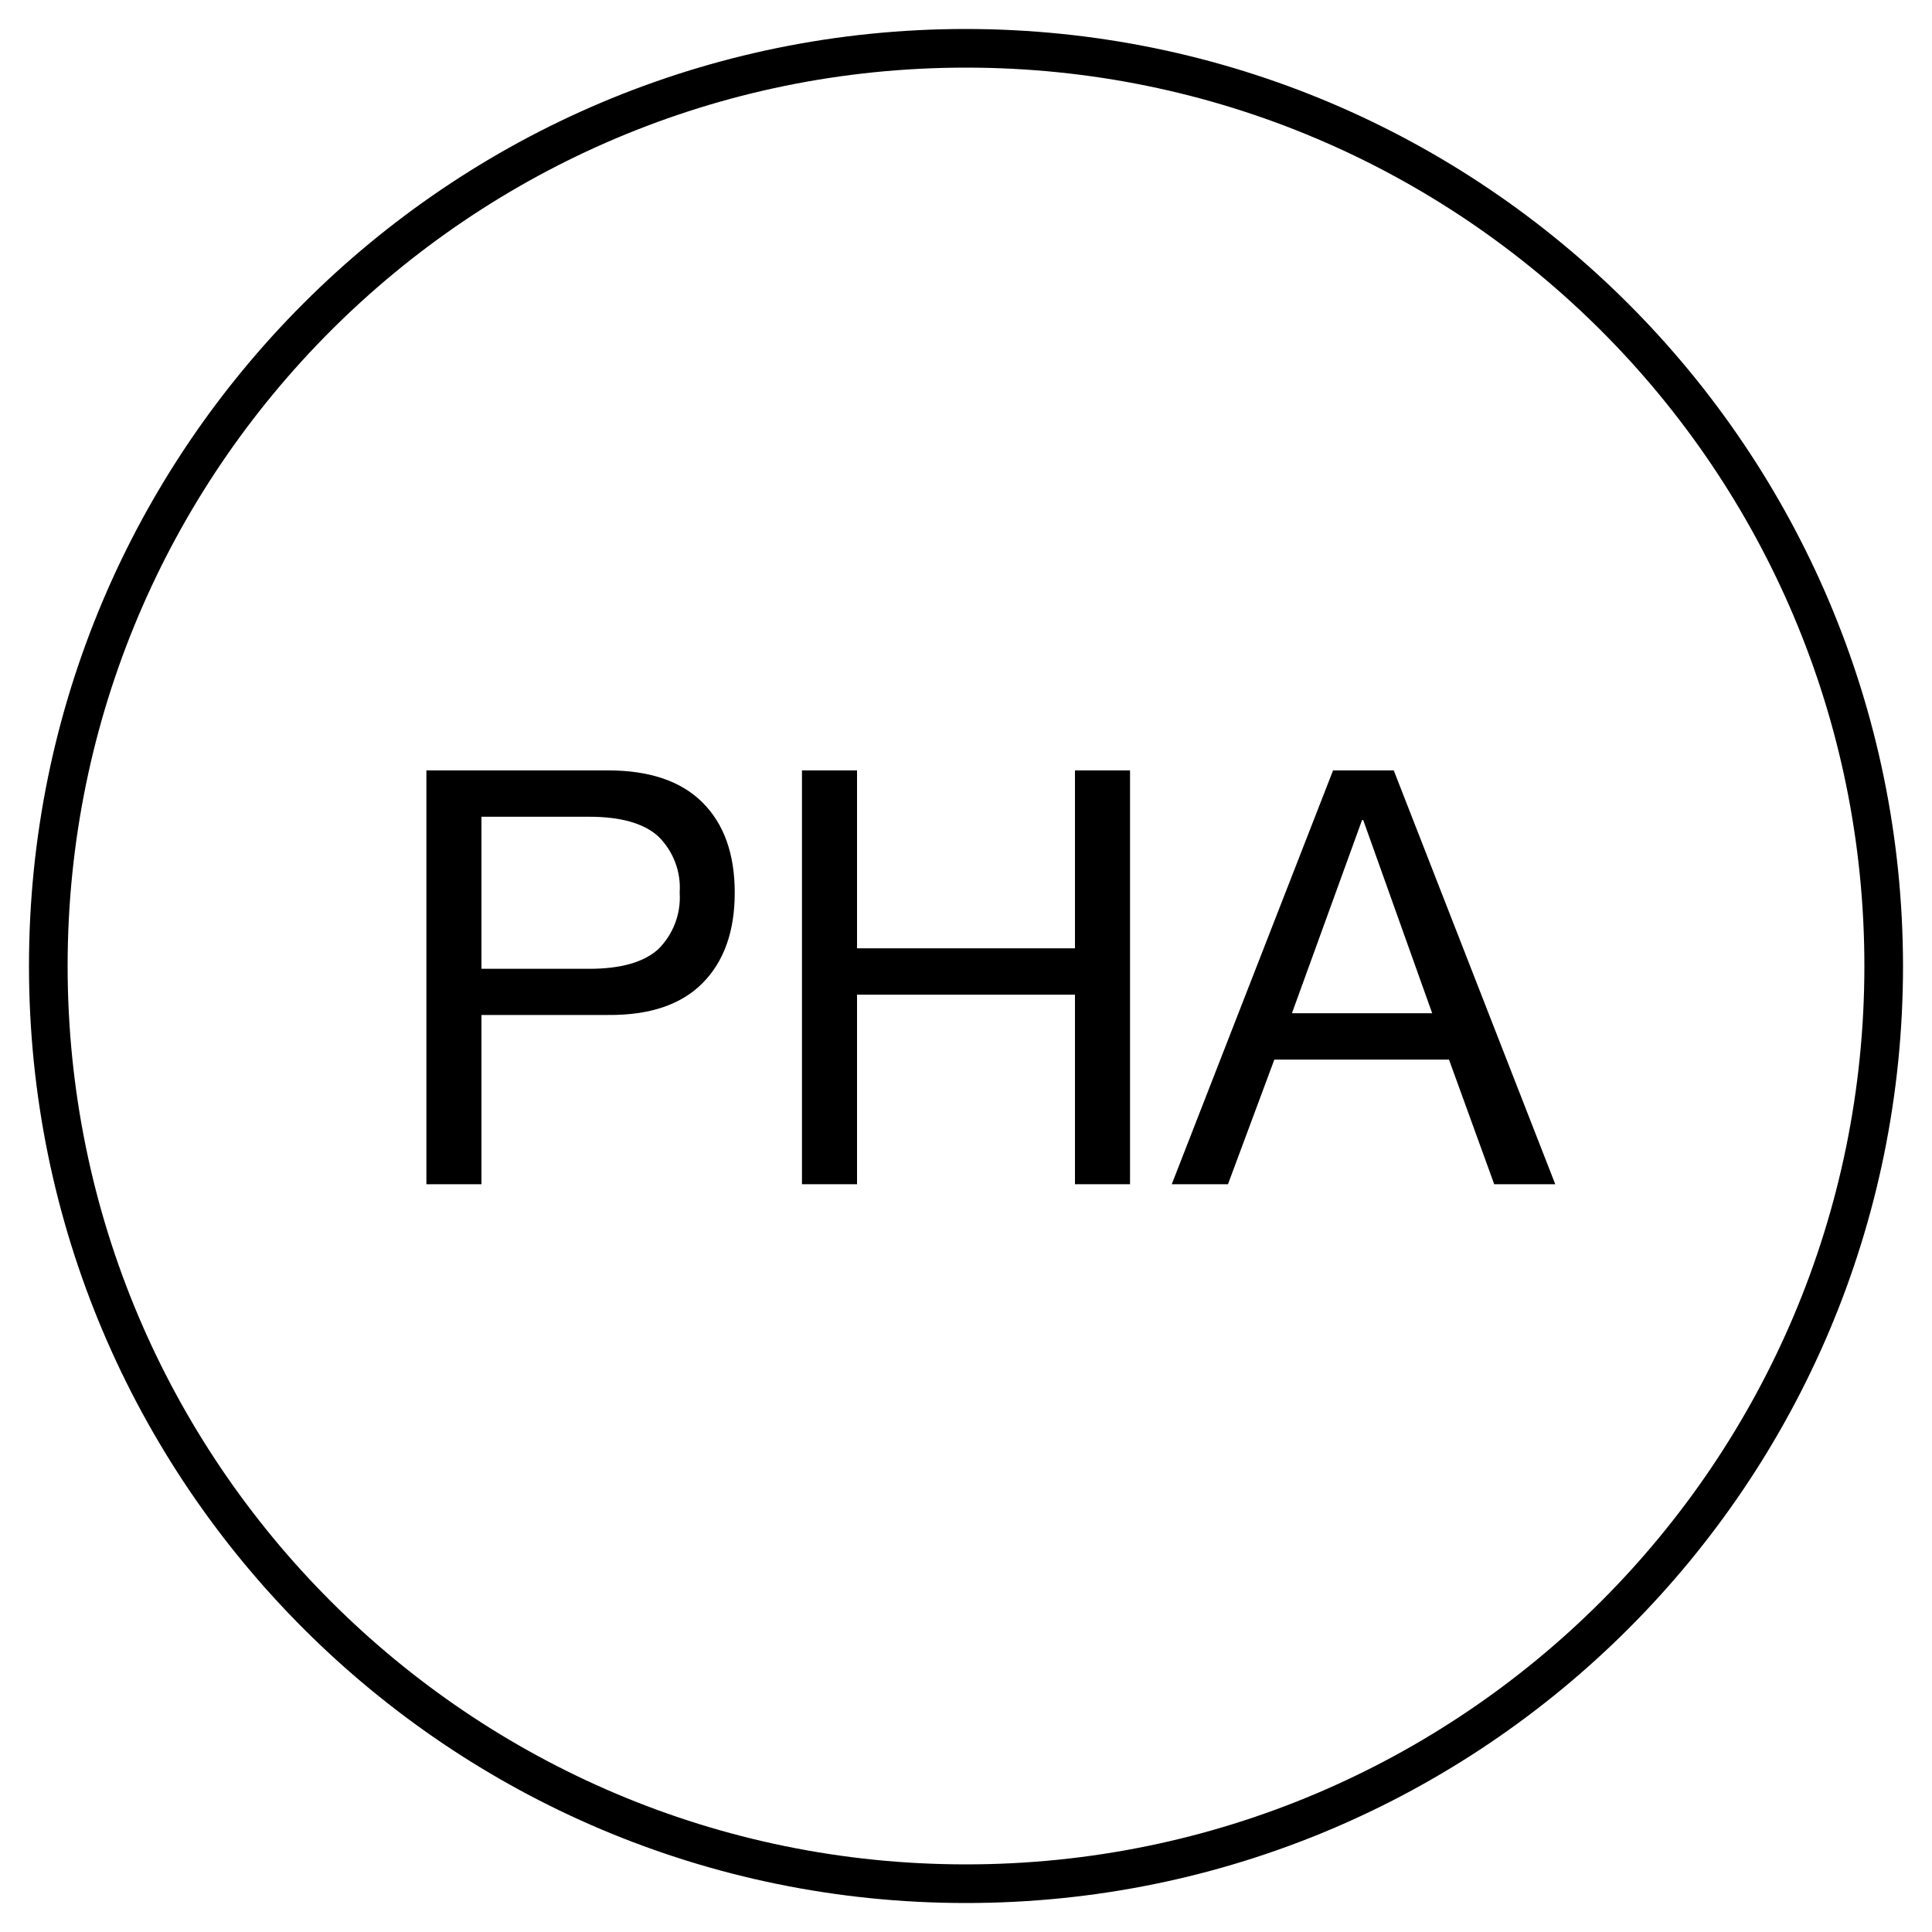
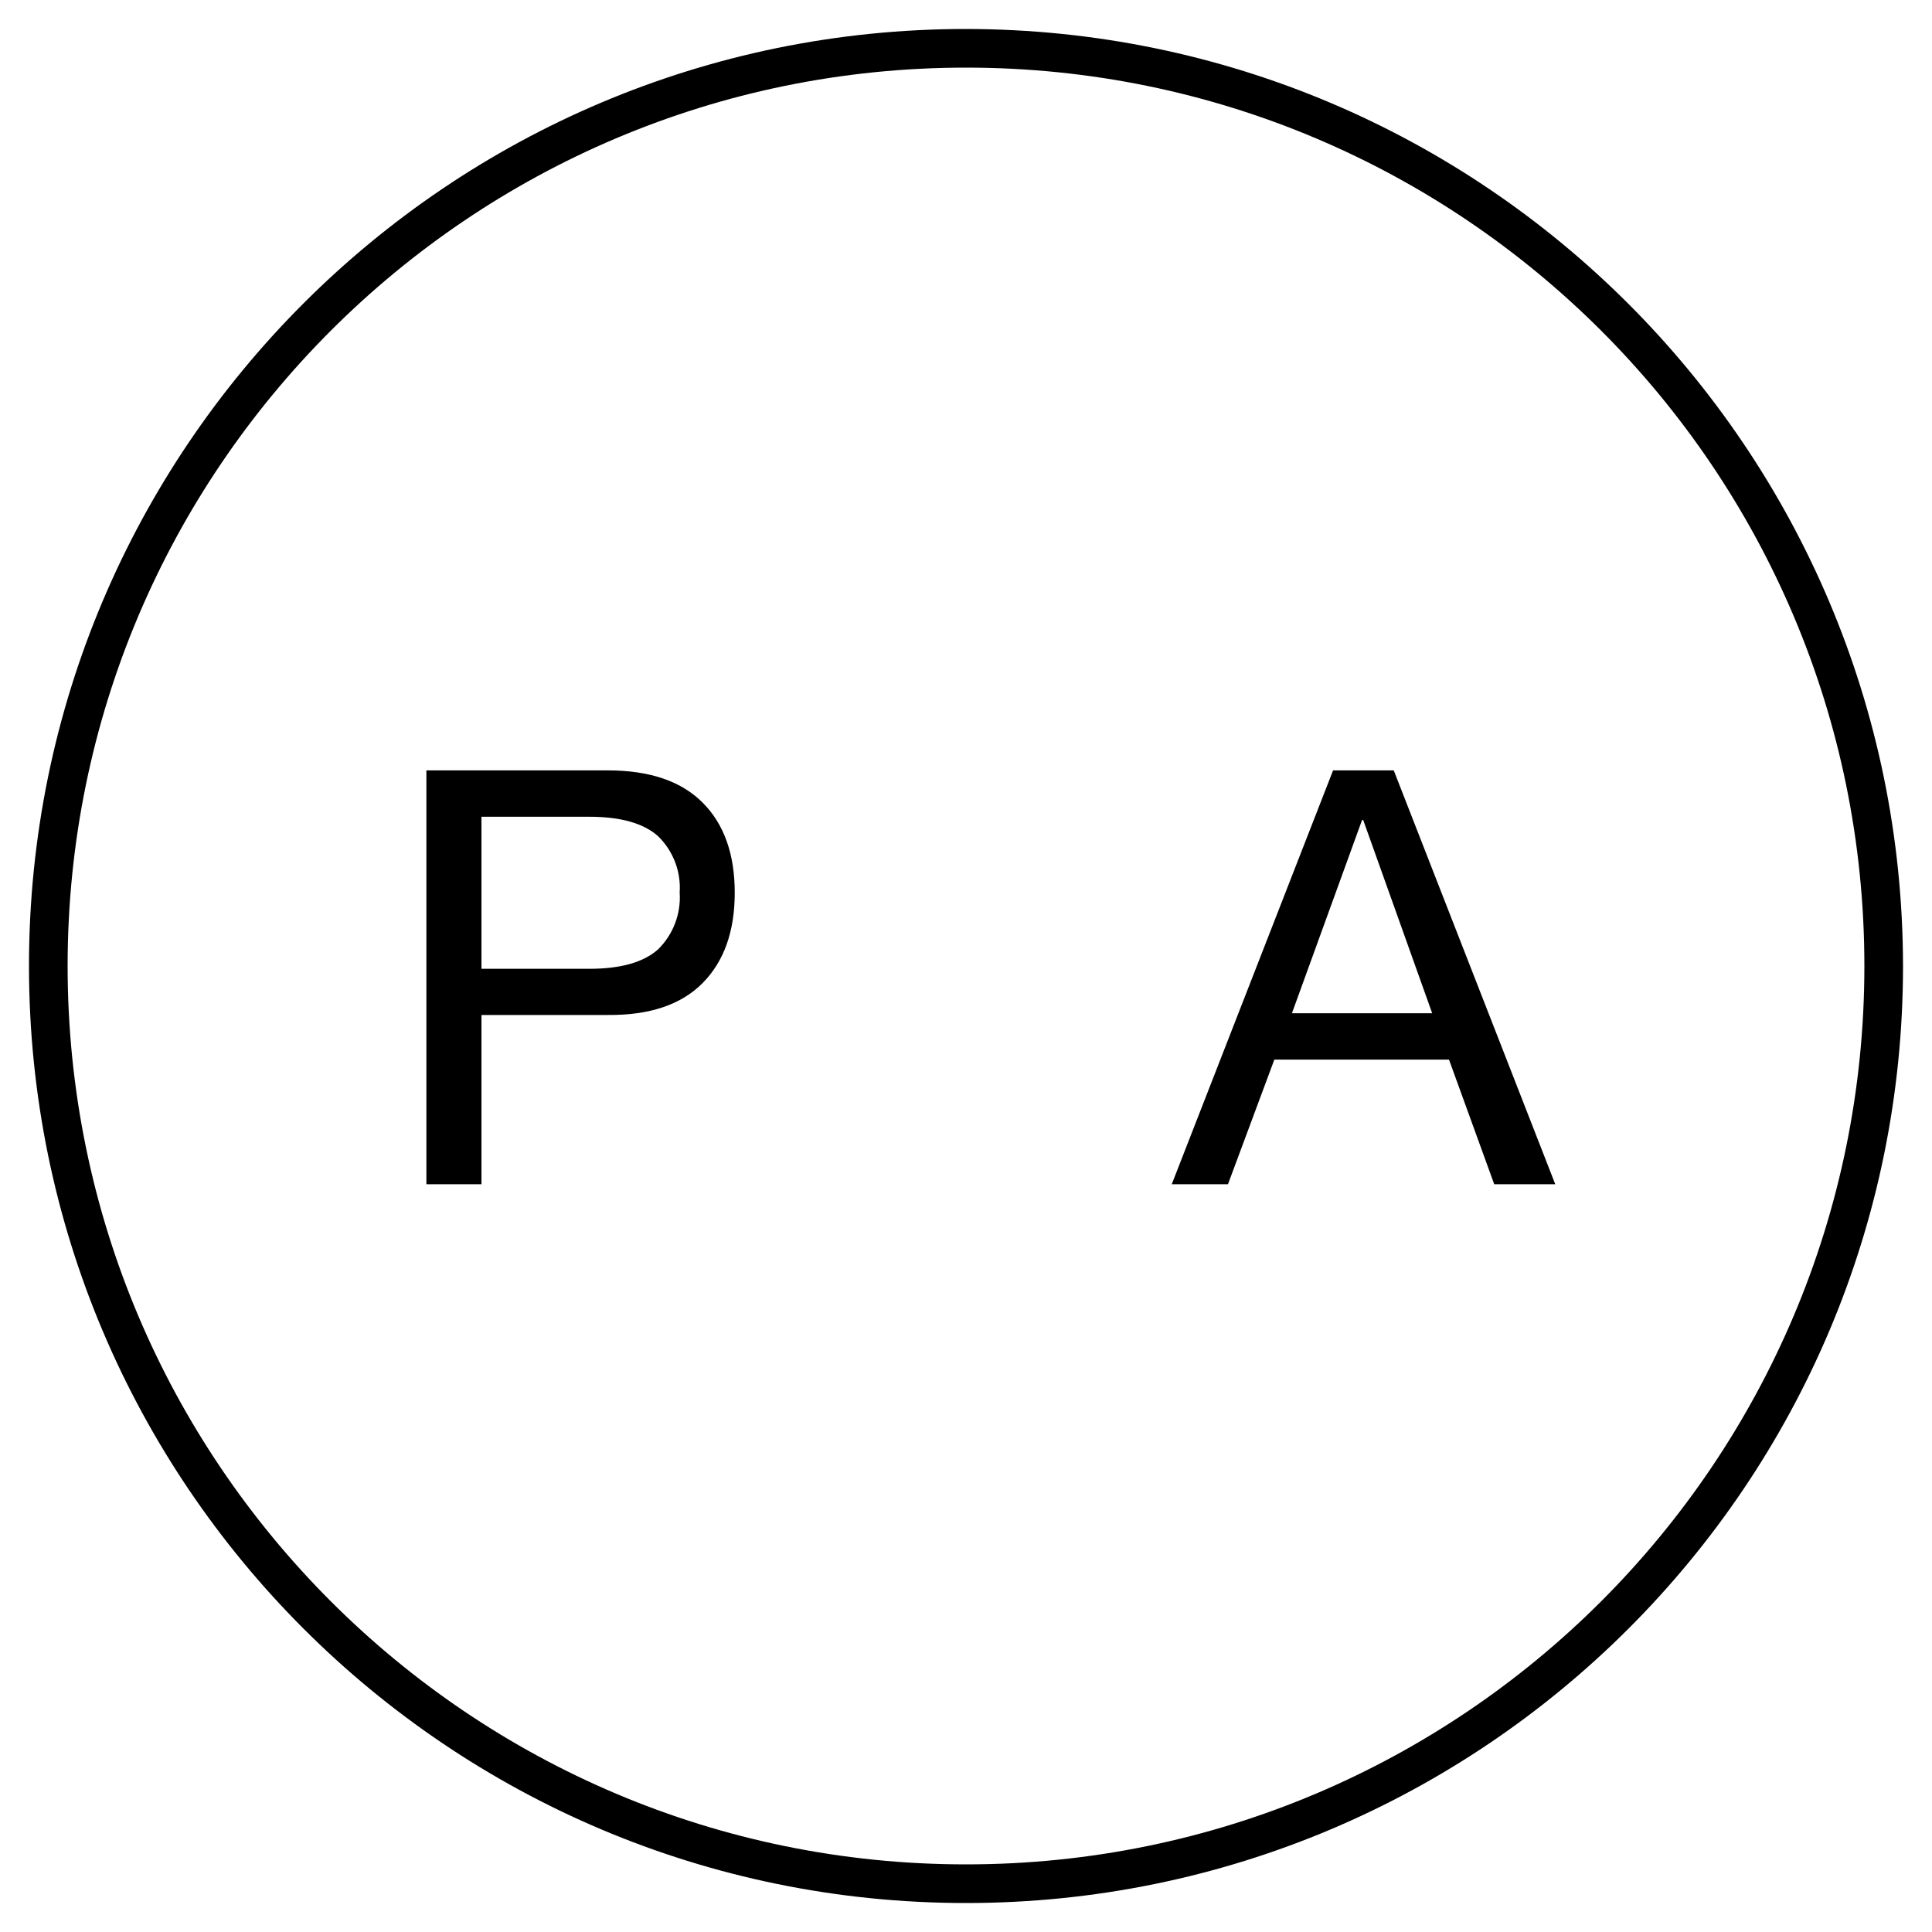
<svg xmlns="http://www.w3.org/2000/svg" width="104" height="104" xml:space="preserve" overflow="hidden">
  <defs>
    <clipPath id="clip0">
      <rect x="0" y="0" width="104" height="104" />
    </clipPath>
  </defs>
  <g clip-path="url(#clip0)">
-     <path d="M52 1.56C24.143 1.56 1.56 24.143 1.56 52 1.56 79.857 24.143 102.44 52 102.44 79.857 102.44 102.44 79.857 102.44 52 102.411 24.155 79.846 1.589 52 1.56ZM52 100.36C25.291 100.36 3.64 78.708 3.64 52 3.64 25.291 25.291 3.64 52 3.64 78.708 3.64 100.36 25.291 100.36 52 100.36 78.708 78.708 100.36 52 100.36Z" />
+     <path d="M52 1.56C24.143 1.56 1.56 24.143 1.56 52 1.56 79.857 24.143 102.44 52 102.44 79.857 102.44 102.44 79.857 102.44 52 102.411 24.155 79.846 1.589 52 1.56M52 100.36C25.291 100.36 3.64 78.708 3.64 52 3.64 25.291 25.291 3.64 52 3.64 78.708 3.64 100.36 25.291 100.36 52 100.36 78.708 78.708 100.36 52 100.36Z" />
    <path d="M32.718 41.47 22.953 41.47 22.953 63.747 25.917 63.747 25.917 54.636 32.718 54.636C34.965 54.657 36.665 54.085 37.82 52.92 38.974 51.756 39.551 50.133 39.551 48.053 39.551 45.973 38.974 44.356 37.82 43.202 36.665 42.047 34.965 41.47 32.718 41.47ZM35.417 51.111C34.637 51.804 33.405 52.151 31.72 52.151L25.917 52.151 25.917 43.966 31.72 43.966C33.405 43.966 34.637 44.313 35.417 45.006 36.236 45.798 36.664 46.911 36.587 48.048 36.664 49.191 36.236 50.31 35.417 51.111Z" />
-     <path d="M57.866 51.048 46.134 51.048 46.134 41.47 43.17 41.47 43.17 63.747 46.134 63.747 46.134 53.544 57.866 53.544 57.866 63.747 60.83 63.747 60.83 41.47 57.866 41.47 57.866 51.048Z" />
    <path d="M71.76 41.47 63.076 63.747 66.102 63.747 68.598 57.039 78 57.039 80.434 63.747 83.72 63.747 75.026 41.47ZM69.545 54.543 73.32 44.143 73.382 44.143 77.095 54.543Z" />
  </g>
</svg>